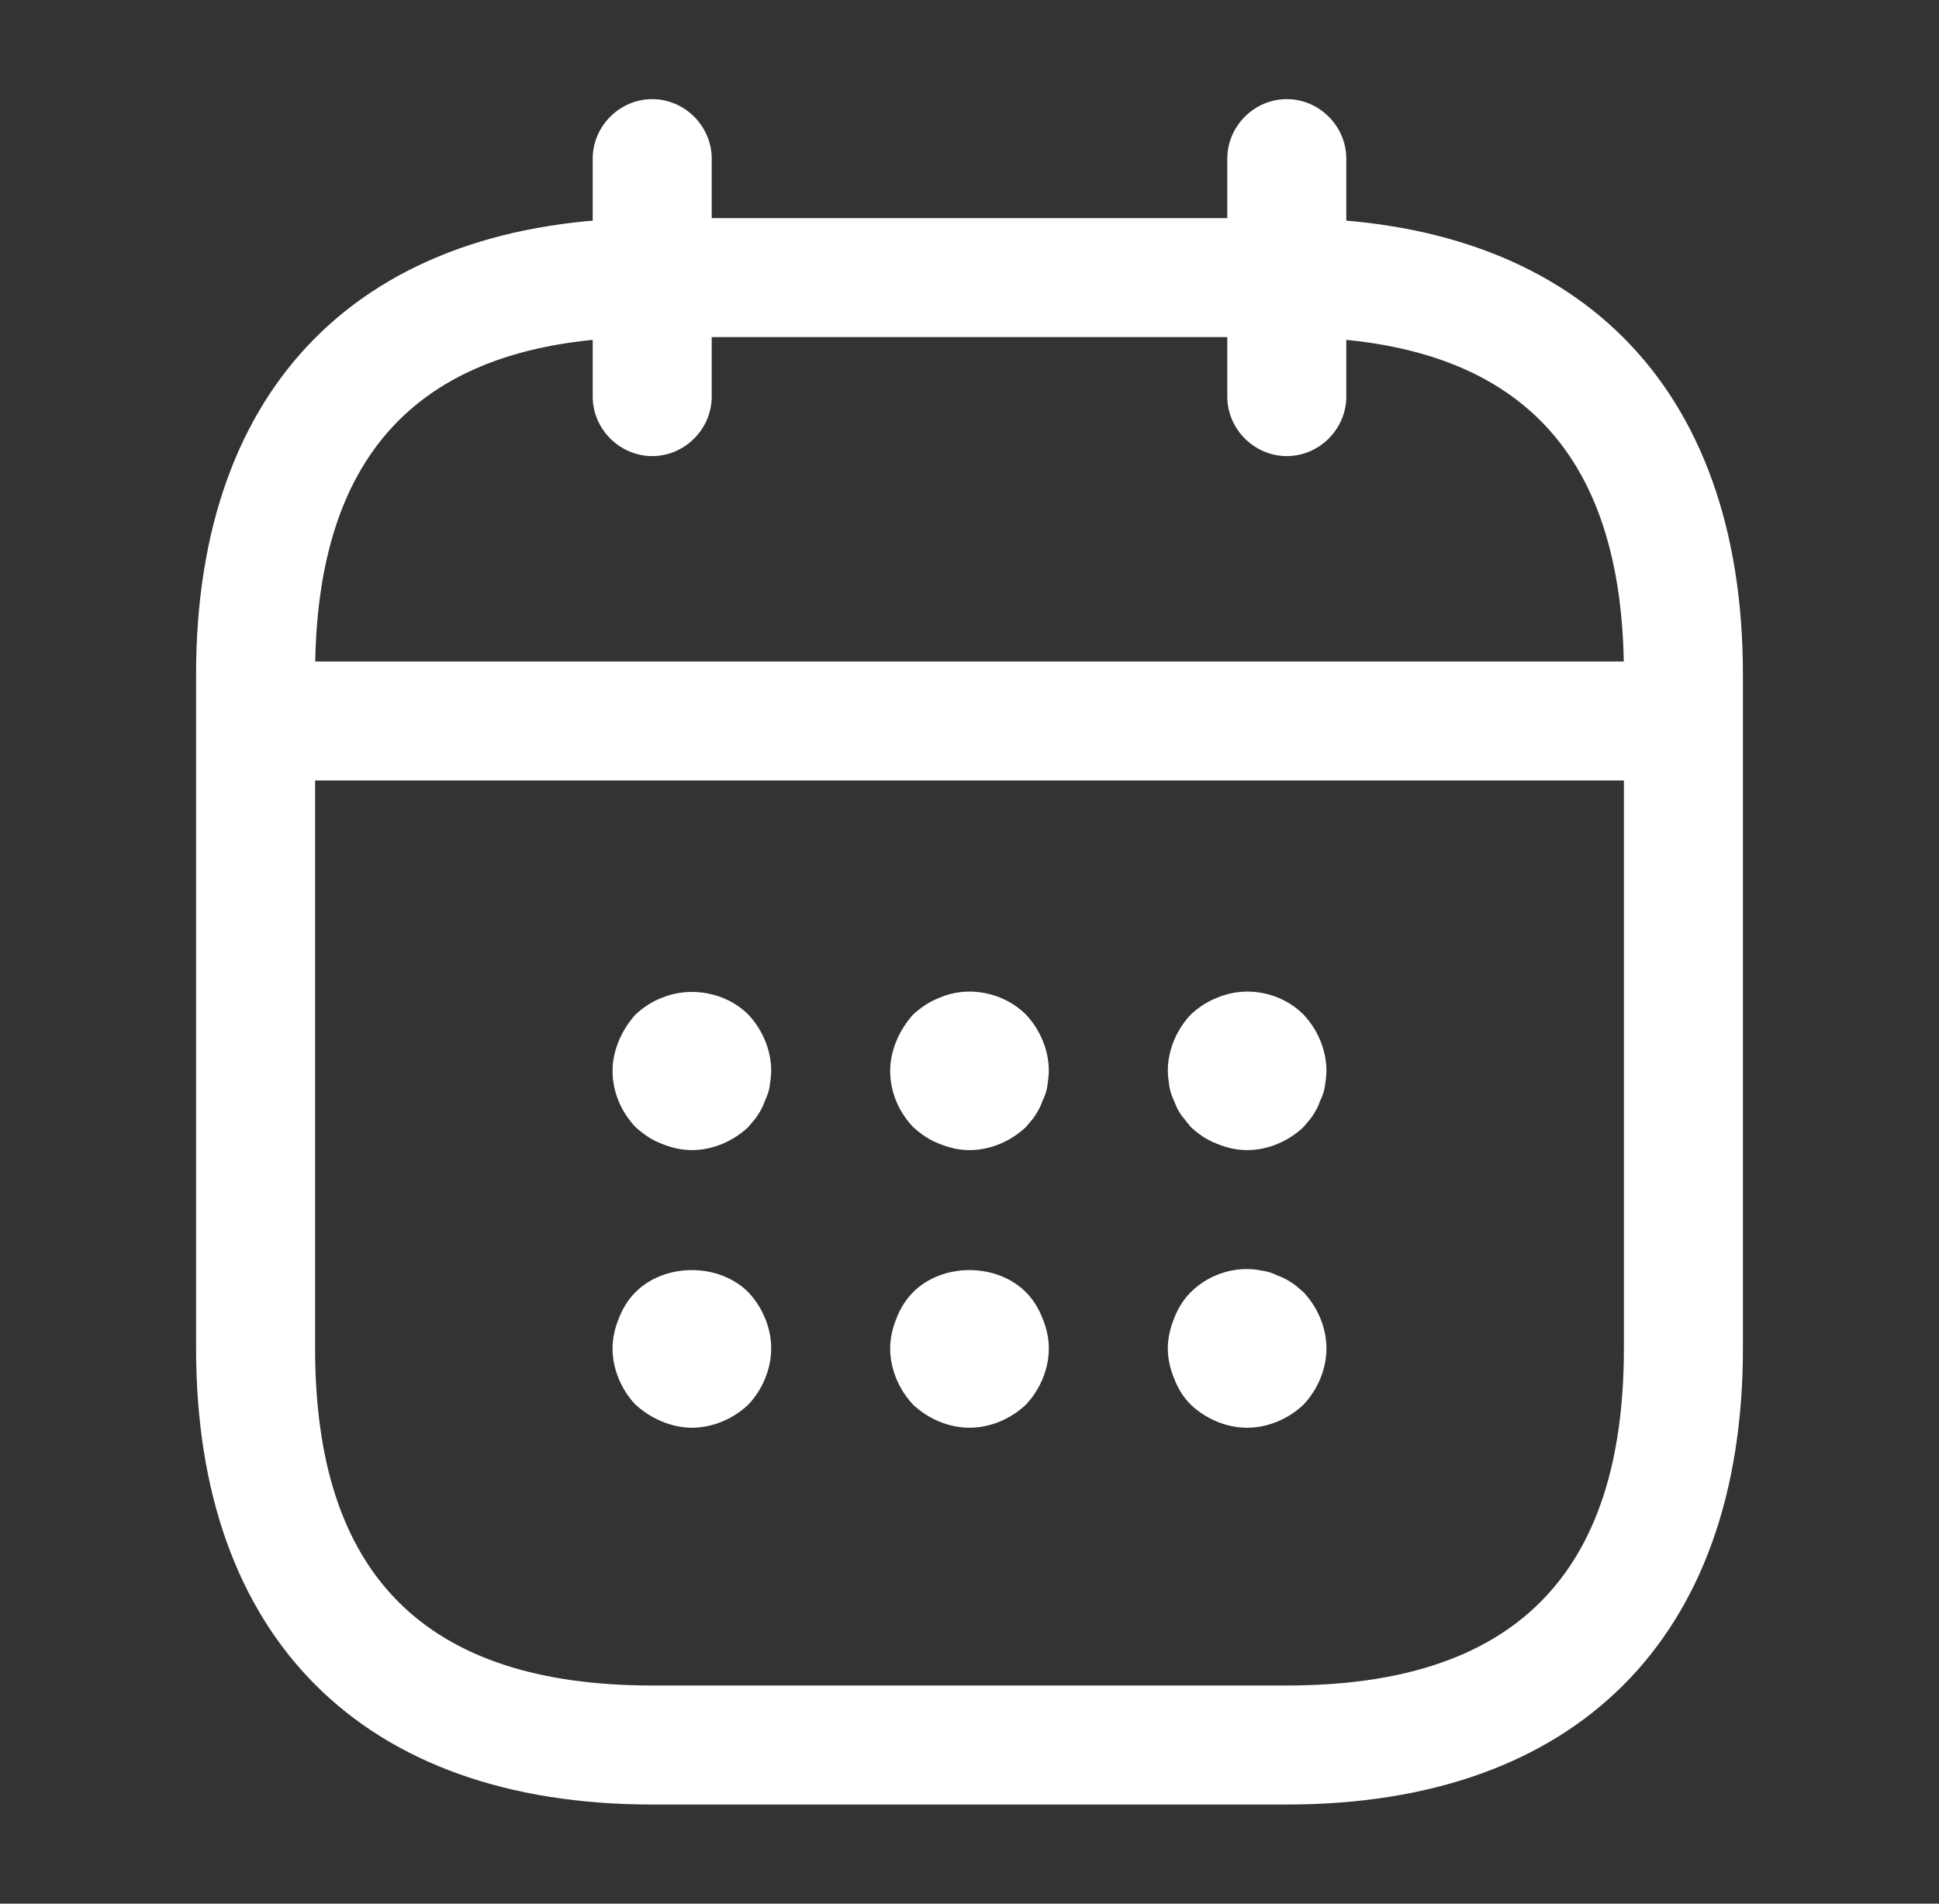
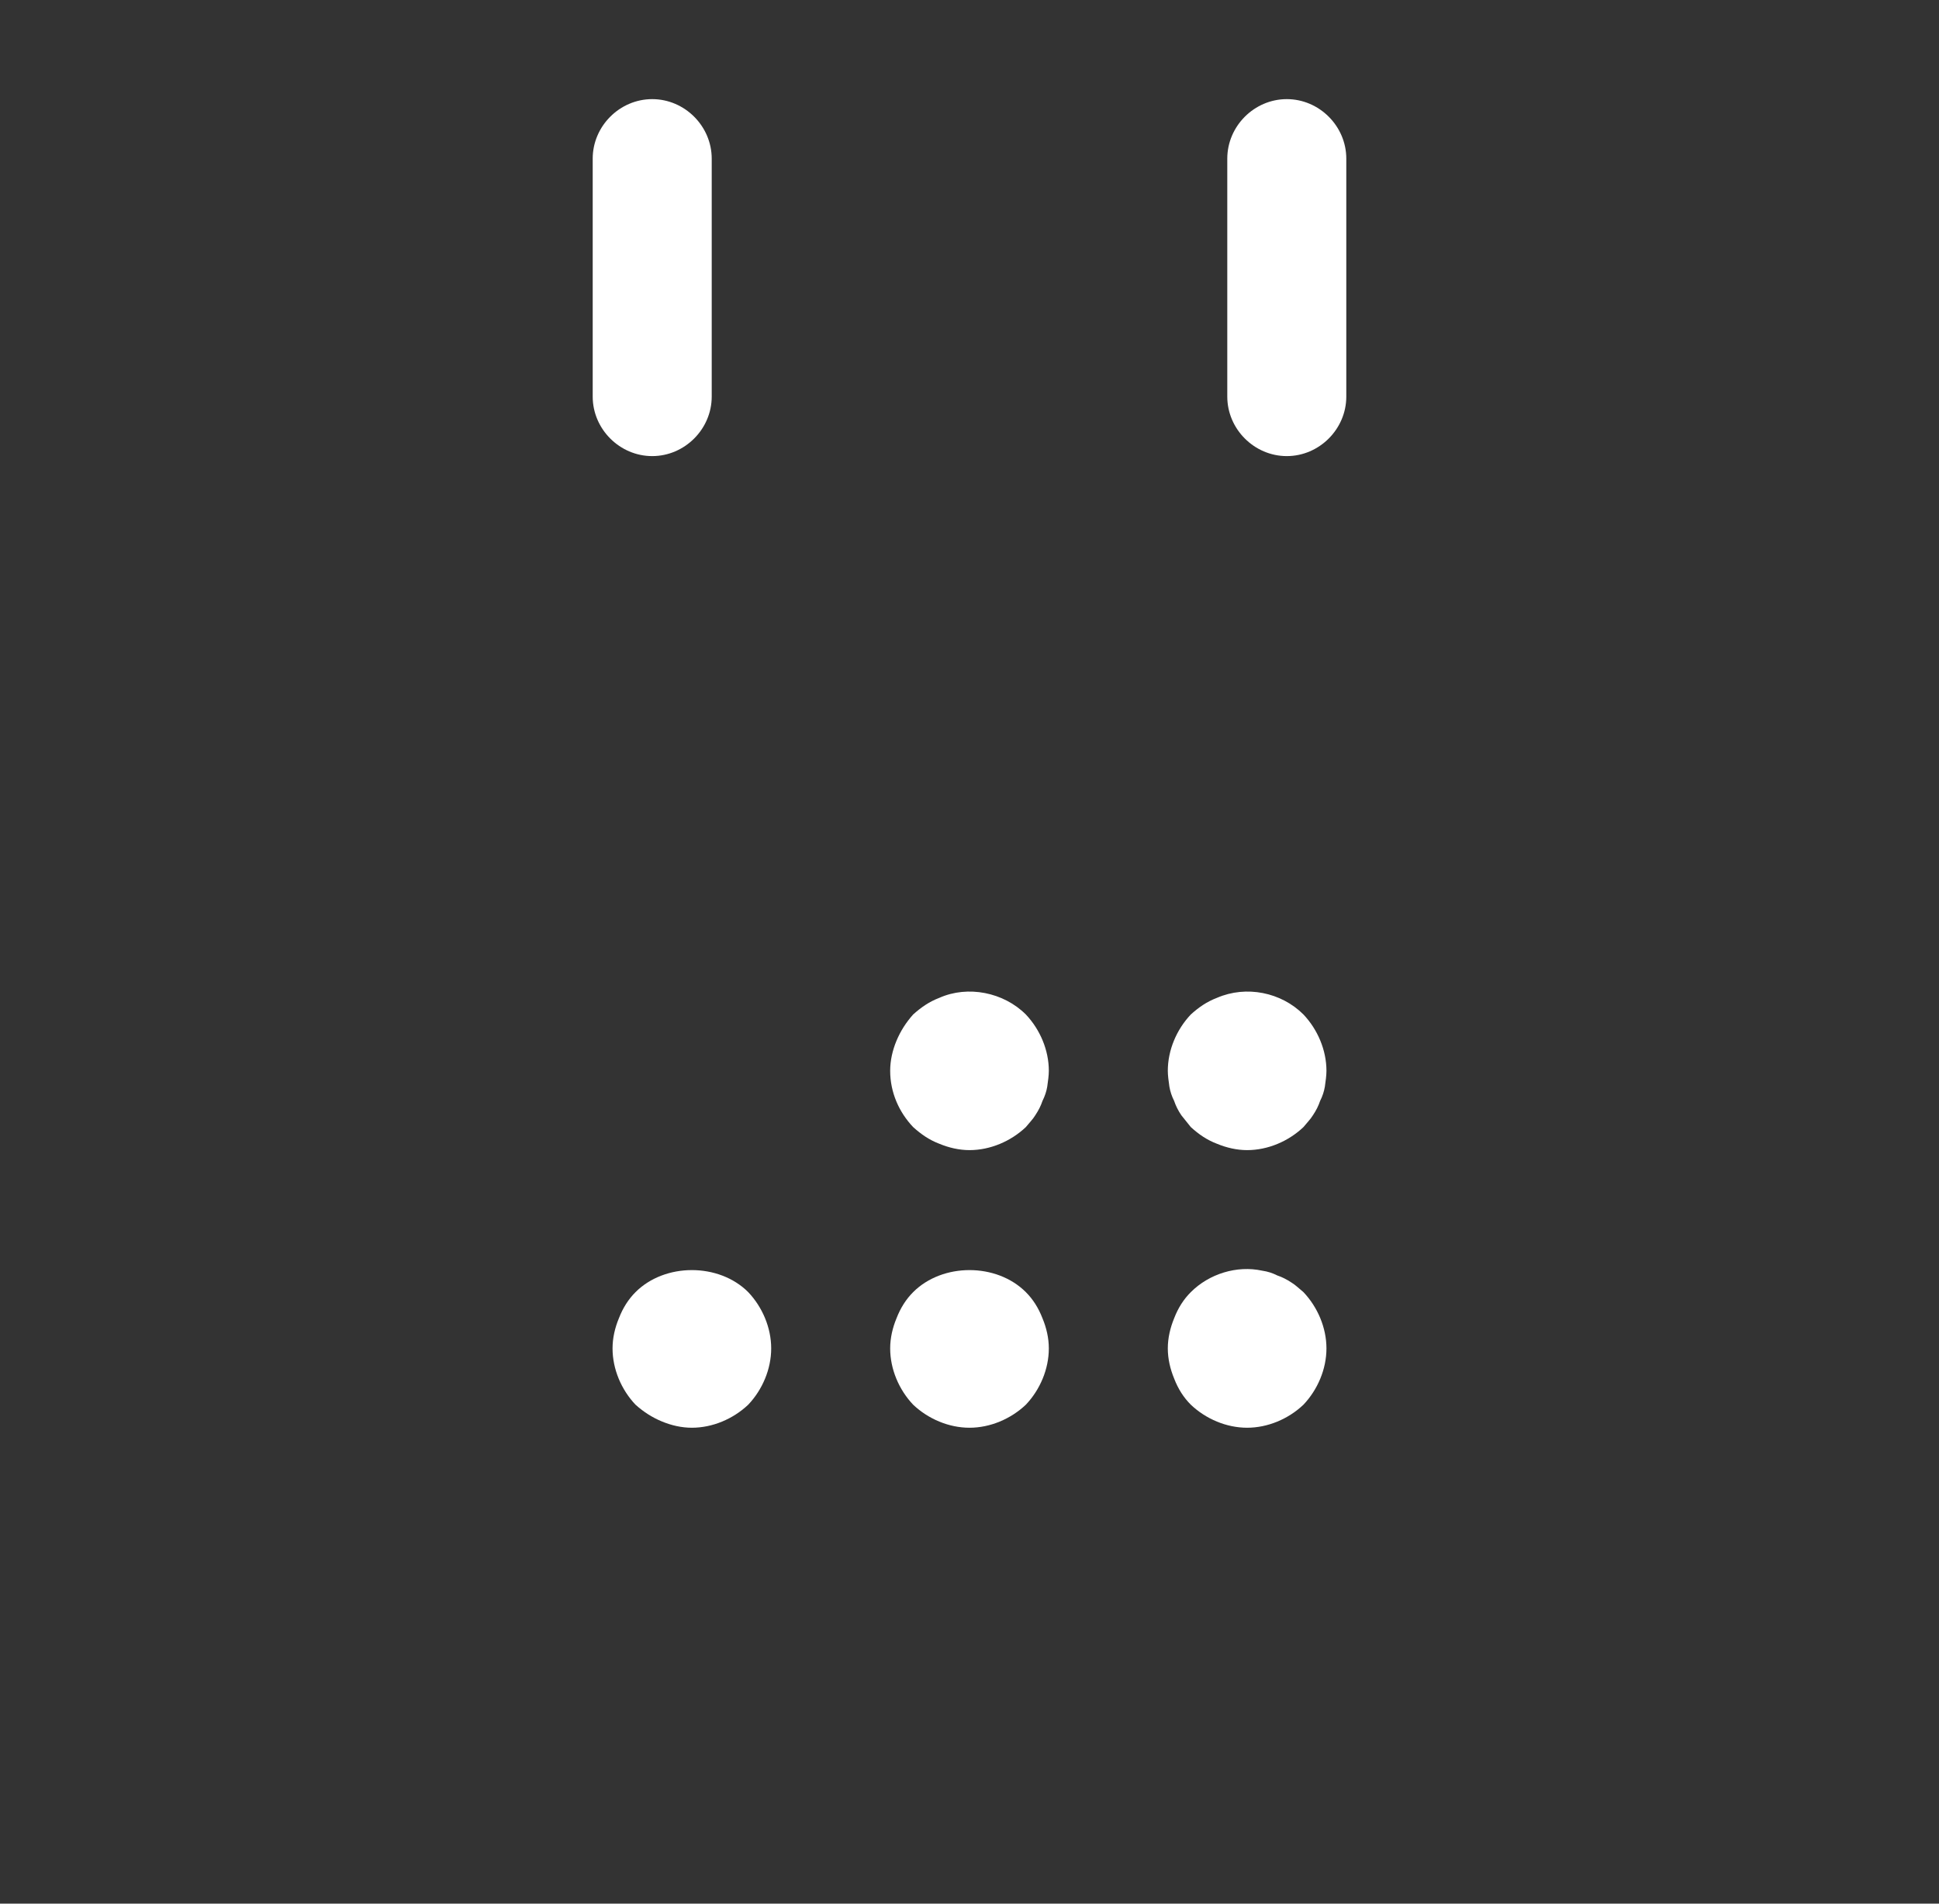
<svg xmlns="http://www.w3.org/2000/svg" width="55" height="54" viewBox="0 0 55 54" fill="none">
  <rect x="0" y="0" width="55" height="54" fill="#333333" stroke="none" />
  <path d="M18.5 12.938C17.578 12.938 16.812 12.172 16.812 11.25V4.5C16.812 3.578 17.578 2.812 18.5 2.812C19.422 2.812 20.188 3.578 20.188 4.5V11.25C20.188 12.172 19.422 12.938 18.5 12.938Z" fill="white" />
  <path d="M36.5 12.938C35.578 12.938 34.812 12.172 34.812 11.25V4.5C34.812 3.578 35.578 2.812 36.5 2.812C37.422 2.812 38.188 3.578 38.188 4.5V11.25C38.188 12.172 37.422 12.938 36.5 12.938Z" fill="white" />
-   <path d="M19.625 32.625C19.332 32.625 19.04 32.557 18.77 32.445C18.477 32.333 18.253 32.175 18.027 31.972C17.622 31.545 17.375 30.983 17.375 30.375C17.375 30.082 17.442 29.79 17.555 29.52C17.668 29.25 17.825 29.003 18.027 28.777C18.253 28.575 18.477 28.417 18.77 28.305C19.58 27.967 20.593 28.148 21.223 28.777C21.628 29.205 21.875 29.79 21.875 30.375C21.875 30.51 21.852 30.668 21.83 30.825C21.808 30.96 21.762 31.095 21.695 31.23C21.65 31.365 21.582 31.5 21.492 31.635C21.425 31.747 21.312 31.86 21.223 31.972C20.795 32.377 20.21 32.625 19.625 32.625Z" fill="white" />
  <path d="M27.5 32.625C27.207 32.625 26.915 32.557 26.645 32.445C26.352 32.333 26.128 32.175 25.902 31.972C25.497 31.545 25.25 30.983 25.25 30.375C25.25 30.082 25.317 29.79 25.43 29.52C25.543 29.25 25.7 29.003 25.902 28.777C26.128 28.575 26.352 28.417 26.645 28.305C27.455 27.945 28.468 28.148 29.098 28.777C29.503 29.205 29.75 29.79 29.75 30.375C29.75 30.51 29.727 30.668 29.705 30.825C29.683 30.96 29.637 31.095 29.57 31.23C29.525 31.365 29.457 31.5 29.367 31.635C29.3 31.747 29.188 31.86 29.098 31.972C28.67 32.377 28.085 32.625 27.5 32.625Z" fill="white" />
  <path d="M35.375 32.625C35.083 32.625 34.79 32.557 34.52 32.445C34.227 32.333 34.002 32.175 33.778 31.972C33.688 31.86 33.597 31.747 33.508 31.635C33.417 31.5 33.35 31.365 33.305 31.23C33.237 31.095 33.193 30.96 33.17 30.825C33.148 30.668 33.125 30.51 33.125 30.375C33.125 29.79 33.373 29.205 33.778 28.777C34.002 28.575 34.227 28.417 34.52 28.305C35.352 27.945 36.343 28.148 36.972 28.777C37.377 29.205 37.625 29.79 37.625 30.375C37.625 30.51 37.602 30.668 37.58 30.825C37.557 30.96 37.513 31.095 37.445 31.23C37.4 31.365 37.333 31.5 37.242 31.635C37.175 31.747 37.062 31.86 36.972 31.972C36.545 32.377 35.96 32.625 35.375 32.625Z" fill="white" />
  <path d="M19.625 40.5C19.332 40.5 19.04 40.433 18.77 40.32C18.5 40.208 18.253 40.05 18.027 39.847C17.622 39.42 17.375 38.835 17.375 38.25C17.375 37.958 17.442 37.665 17.555 37.395C17.668 37.102 17.825 36.855 18.027 36.653C18.86 35.82 20.39 35.82 21.223 36.653C21.628 37.08 21.875 37.665 21.875 38.25C21.875 38.835 21.628 39.42 21.223 39.847C20.795 40.252 20.21 40.5 19.625 40.5Z" fill="white" />
  <path d="M27.5 40.5C26.915 40.5 26.33 40.252 25.902 39.847C25.497 39.42 25.25 38.835 25.25 38.25C25.25 37.958 25.317 37.665 25.43 37.395C25.543 37.102 25.7 36.855 25.902 36.653C26.735 35.82 28.265 35.82 29.098 36.653C29.3 36.855 29.457 37.102 29.57 37.395C29.683 37.665 29.75 37.958 29.75 38.25C29.75 38.835 29.503 39.42 29.098 39.847C28.67 40.252 28.085 40.5 27.5 40.5Z" fill="white" />
  <path d="M35.375 40.5C34.79 40.5 34.205 40.252 33.778 39.847C33.575 39.645 33.417 39.398 33.305 39.105C33.193 38.835 33.125 38.542 33.125 38.25C33.125 37.958 33.193 37.665 33.305 37.395C33.417 37.102 33.575 36.855 33.778 36.653C34.295 36.135 35.083 35.888 35.803 36.045C35.96 36.068 36.095 36.112 36.23 36.18C36.365 36.225 36.5 36.293 36.635 36.383C36.748 36.45 36.86 36.563 36.972 36.653C37.377 37.08 37.625 37.665 37.625 38.25C37.625 38.835 37.377 39.42 36.972 39.847C36.545 40.252 35.96 40.5 35.375 40.5Z" fill="white" />
-   <path d="M46.625 22.14H8.375C7.452 22.14 6.688 21.375 6.688 20.452C6.688 19.53 7.452 18.765 8.375 18.765H46.625C47.547 18.765 48.312 19.53 48.312 20.452C48.312 21.375 47.547 22.14 46.625 22.14Z" fill="white" />
-   <path d="M36.5 51.188H18.5C10.287 51.188 5.562 46.462 5.562 38.25V19.125C5.562 10.912 10.287 6.188 18.5 6.188H36.5C44.712 6.188 49.438 10.912 49.438 19.125V38.25C49.438 46.462 44.712 51.188 36.5 51.188ZM18.5 9.562C12.065 9.562 8.938 12.69 8.938 19.125V38.25C8.938 44.685 12.065 47.812 18.5 47.812H36.5C42.935 47.812 46.062 44.685 46.062 38.25V19.125C46.062 12.69 42.935 9.562 36.5 9.562H18.5Z" fill="white" />
</svg>